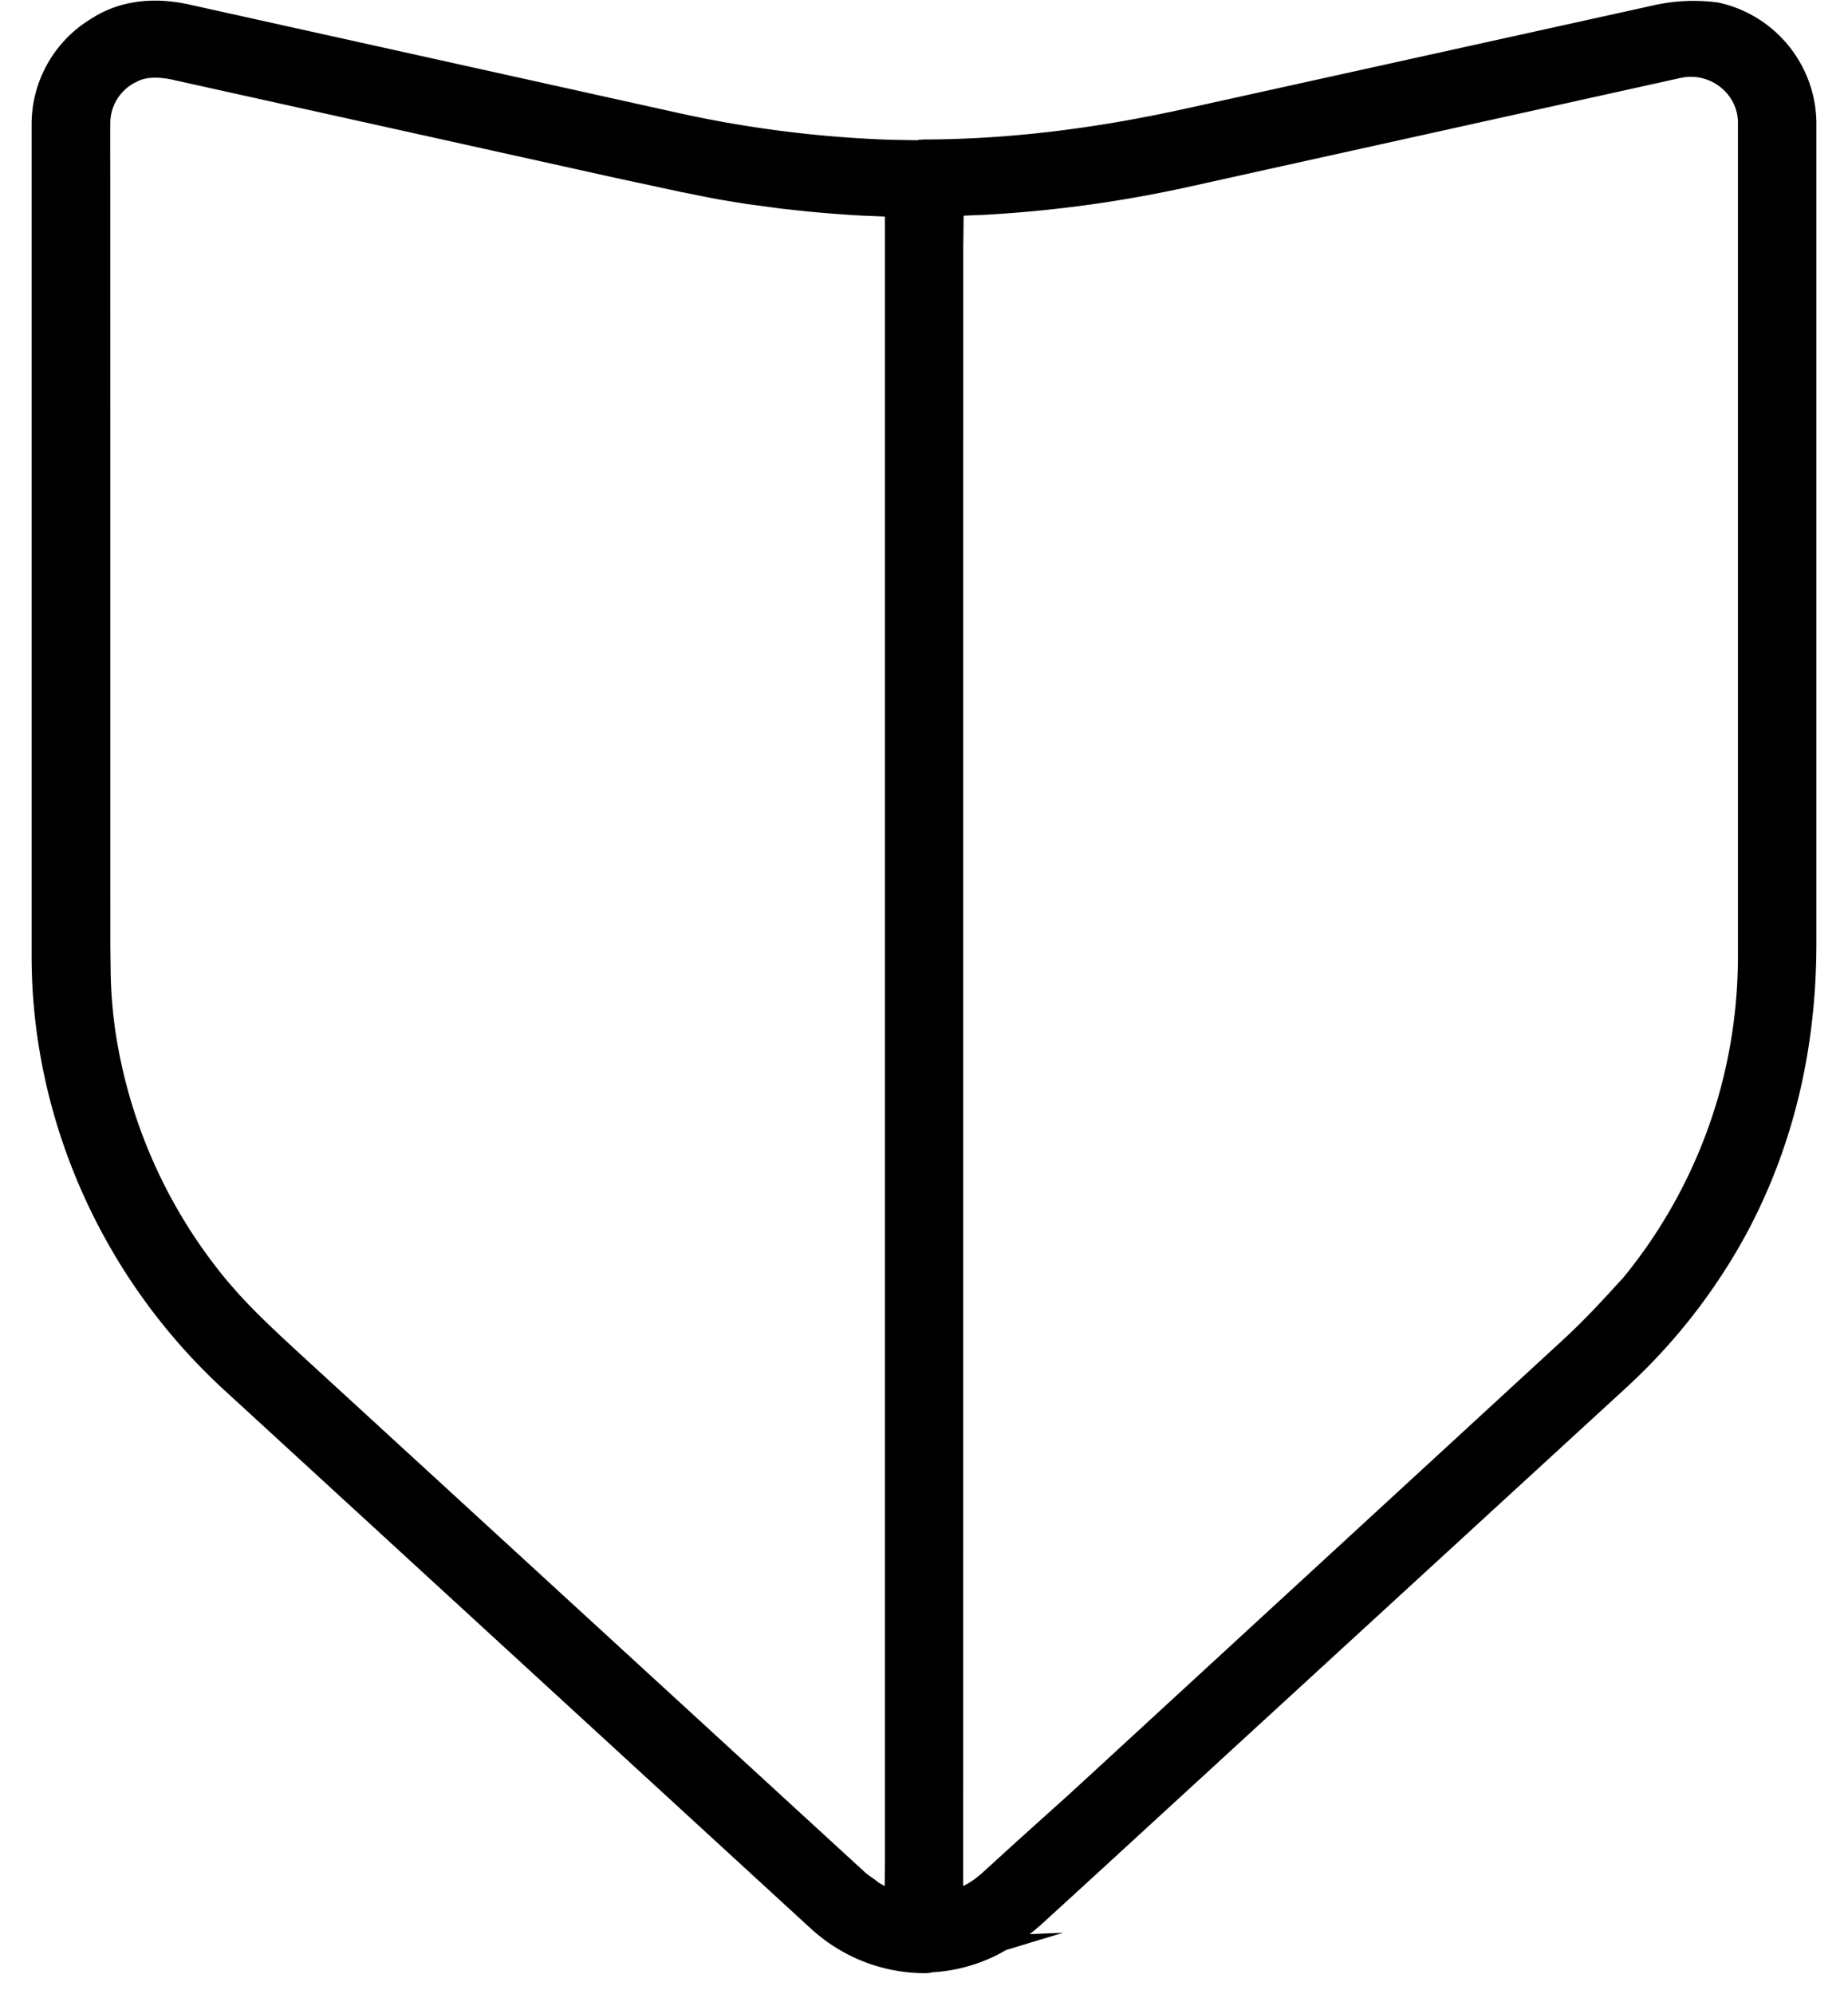
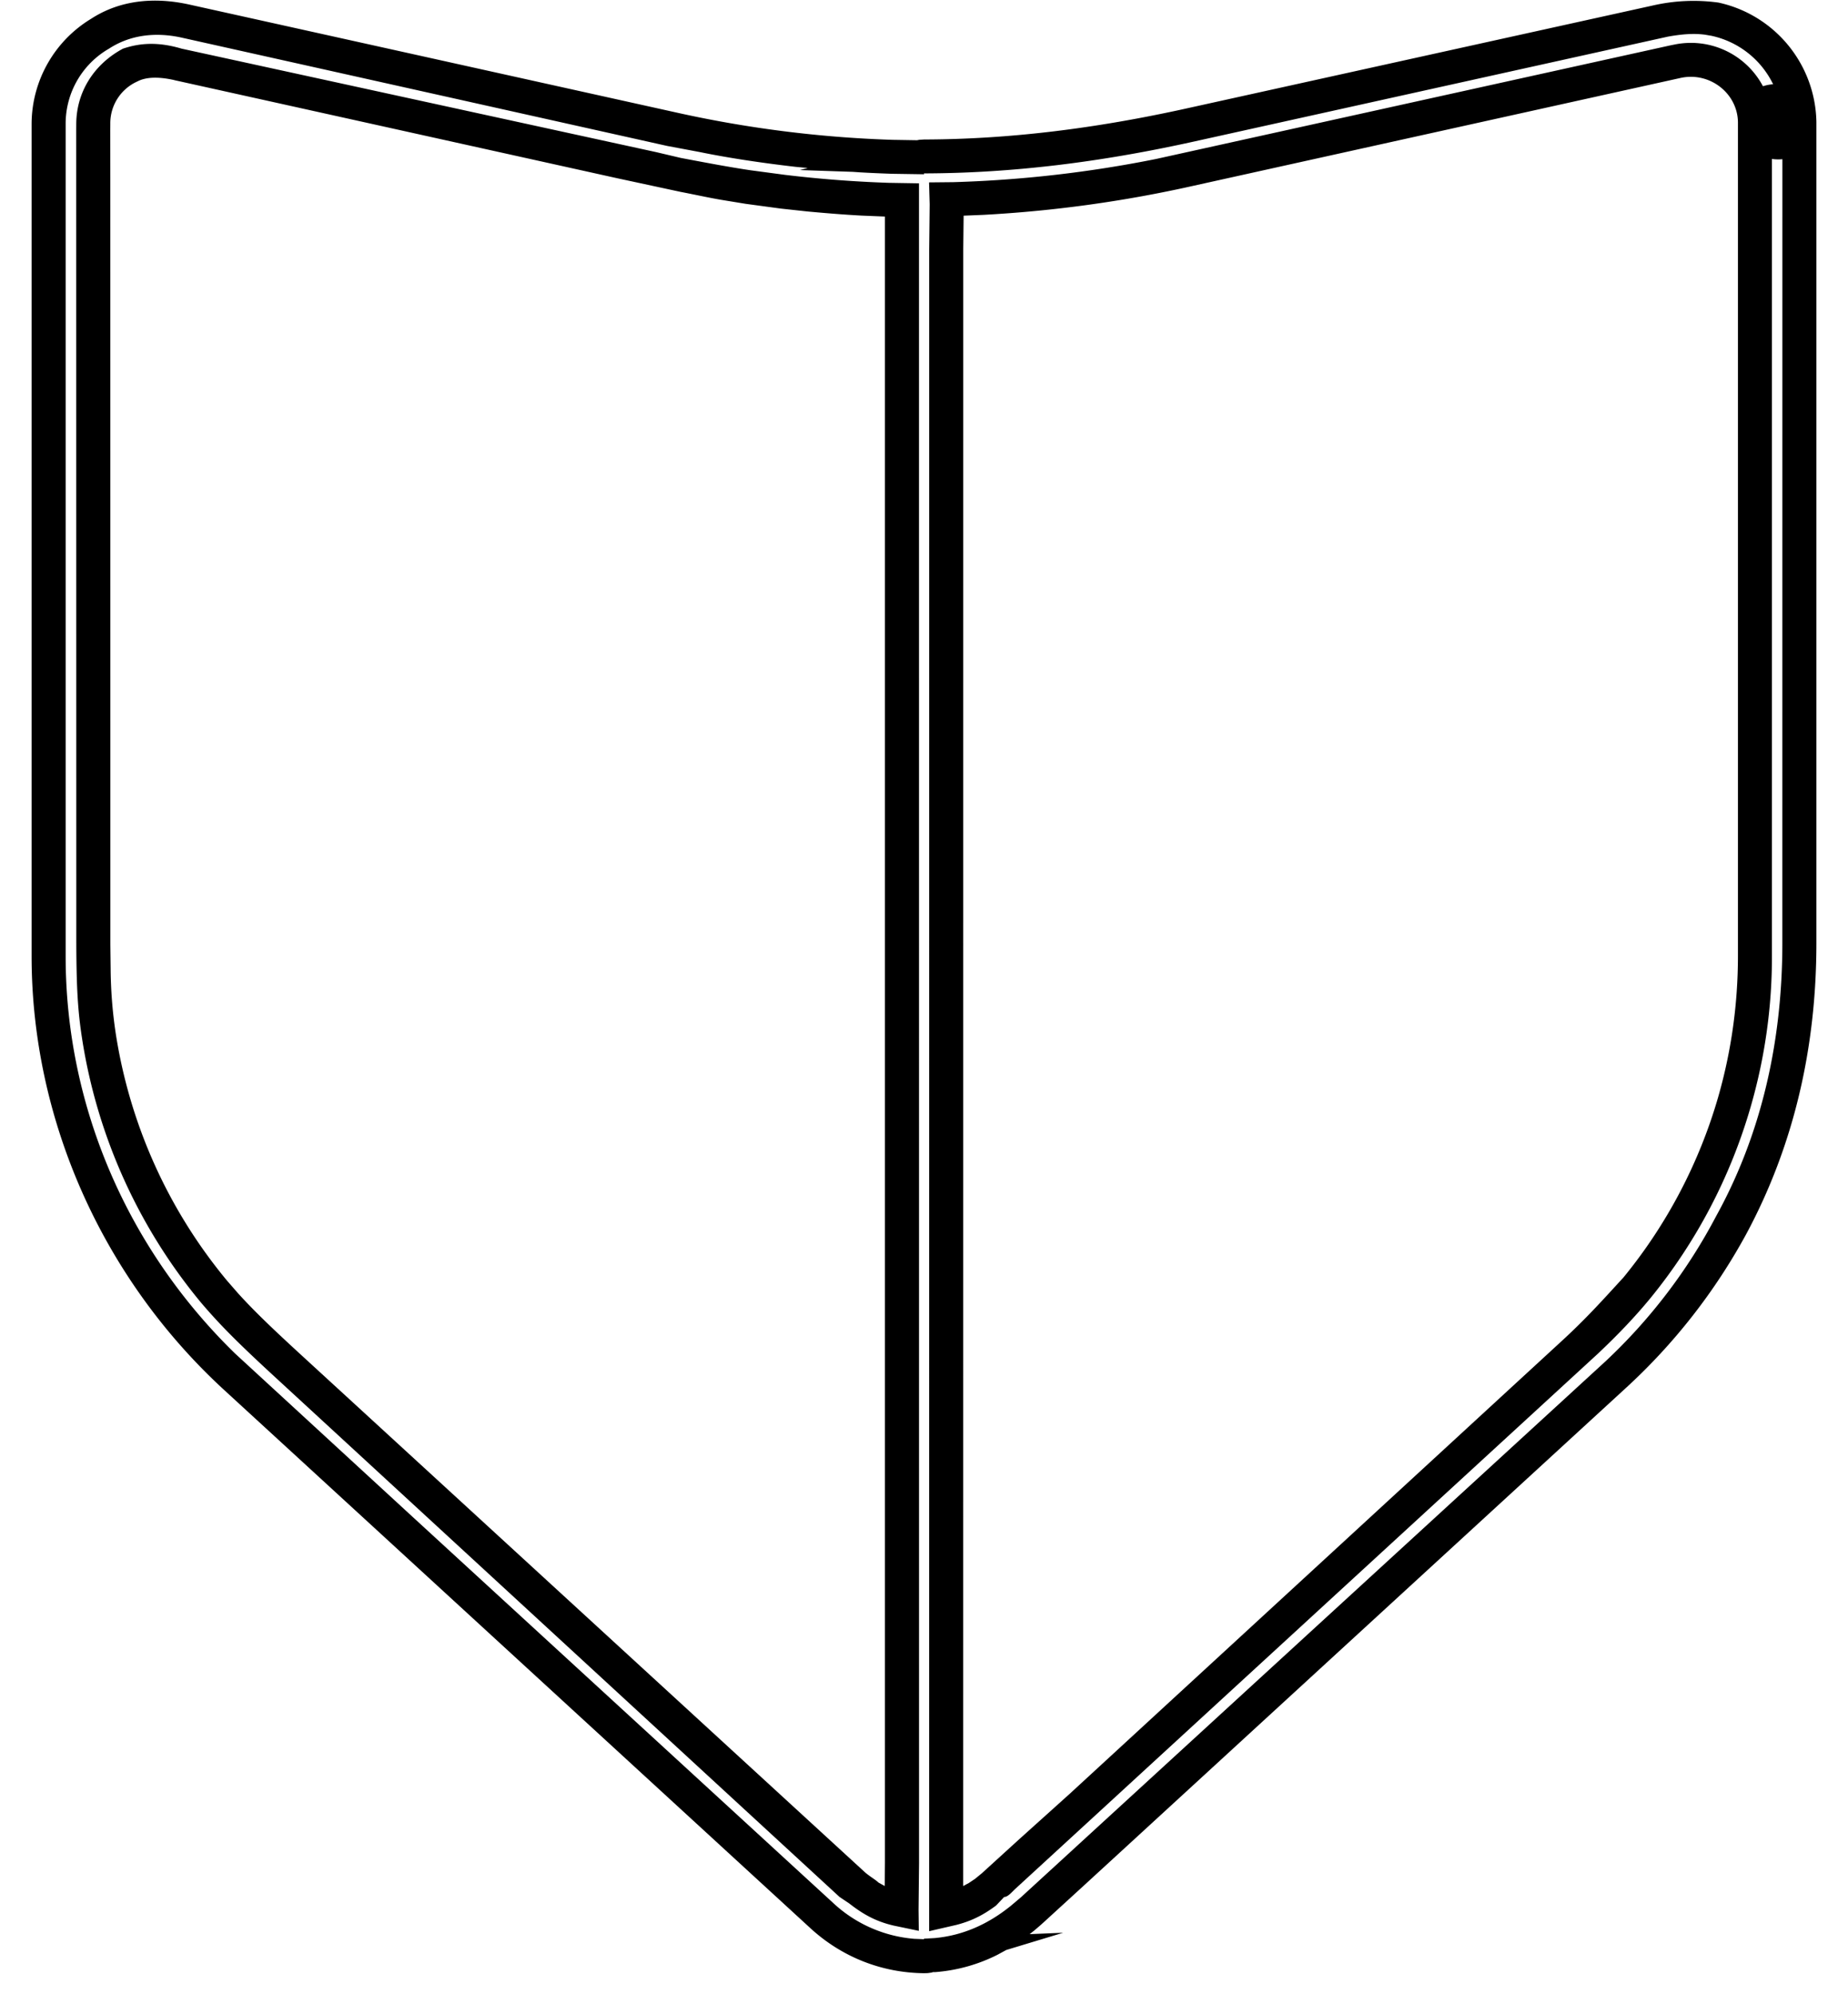
<svg xmlns="http://www.w3.org/2000/svg" width="38" height="41" viewBox="0 0 38 41">
  <g>
    <g>
-       <path d="M15.383 3.846c-.882-.134-1.75-.328-2.622-.523-1.046-.23-2.096-.466-3.142-.696-1.987-.439-3.974-.881-5.96-1.32-.339-.076-.659-.093-.983.053-.48.222-.753.64-.758 1.183-.005.457 0 .846 0 1.267V19.166c0 .709.005 1.417.082 2.122a11.36 11.36 0 0 0 2.398 5.263c.461.545.978 1.028 1.503 1.511 1.416 1.298 2.832 2.6 4.247 3.938 1.763 1.578 3.526 3.2 5.29 4.816.562.523 1.146 1.05 1.717 1.573.128.115.256.235.383.35.29.266.628.446 1 .53-.001-.323.01-.646.01-.965v-.012-2.969-.004-4.111-.005-4.887-.004-5.241-.005-5.192-.004-4.737-.004V7.26v-.004V4.63v-.004-.513a30.917 30.917 0 0 1-3.165-.267zM19 40.219a3.126 3.126 0 0 1-2.083-.82c-1.055-.961-2.105-1.931-3.156-2.897l-5.517-5.064C7.11 30.397 6 29.36 4.85 28.323 2.402 26.077 1 22.945 1 19.675v-4.173-7.319-5.277-.372c0-.753.397-1.449 1.06-1.852C2.594.36 3.215.302 3.813.434c.247.053.494.11.74.164 2.27.505 4.545 1.006 6.815 1.51.808.178 1.632.36 2.425.537 1.673.347 3.369.574 5.085.589A.437.437 0 0 1 19 3.216a23.666 23.666 0 0 0 5.476-.647c2.298-.509 4.59-1.018 6.888-1.569C32.254.846 33.14.647 34 .452c.438-.089.84-.146 1.264-.058C36.278.607 37 1.515 37 2.503v16.884c0 2.034-.425 4.006-1.402 5.822-.598 1.139-1.434 2.18-2.398 3.066-.2.168-.375.34-.562.514l-3.042 2.79-4.11 3.775a2056.43 2056.43 0 0 0-3.403 3.124c-.292.266-.585.522-.877.802-.582.535-1.267.877-2.079.921a.41.41 0 0 1-.127.018zM36.086 2.503c-.013-.806-.776-1.413-1.589-1.245-.22.044-.434.093-.649.142-2.297.51-4.594 1.019-6.848 1.528-.884.187-1.715.368-2.551.554a25.502 25.502 0 0 1-4.982.615c.002.338-.01.677-.01 1.011v34.157c.35-.08.669-.245.968-.495.575-.54 1.192-1.094 1.786-1.64 1.242-1.13 2.489-2.28 3.731-3.424 1.32-1.209 2.64-2.423 3.96-3.633.822-.757 1.65-1.51 2.471-2.268.452-.416.886-.805 1.279-1.32.927-1.126 1.612-2.485 2.014-3.833.283-.983.42-1.989.42-3.008v-.868-4.04-5.437-4.75-2.046z" />
-     </g>
+       </g>
    <g>
      <path d="M3.582 1.647l9.103 2.016L14 3.946c.283.054.556.115.817.16l.513.084.725.098.553.06c.392.036.735.064 1.102.084l.487.02v33.844l-.005.478-.127-.07c-.065-.063-.198-.137-.29-.222L6.138 27.806c-.57-.524-.927-.869-1.242-1.216l-.23-.264a10.456 10.456 0 0 1-2.288-5.091 9.345 9.345 0 0 1-.103-1.309l-.006-.501L2.268 3.74l-.001-1.054.001-.14a.94.94 0 0 1 .554-.87c.178-.095.437-.102.76-.03zm32.155.862v17.136c0 .995-.136 1.968-.407 2.911a10.414 10.414 0 0 1-1.948 3.708c-.382.415-.737.816-1.246 1.285L22 36.875l-1.065.958-.744.678-.14.115-.127.085-.119.064.002-33.645.008-.696.413-.017a26.109 26.109 0 0 0 4.297-.594L34.568 1.6c.596-.123 1.159.32 1.169.91zM2.529 1c-.596.319-.955.888-.961 1.54l-.001.142.002 16.752c.004.856.03 1.347.117 1.907a11.183 11.183 0 0 0 2.443 5.434c.406.479.803.87 1.534 1.543L17.264 39l.2.134c.273.213.536.367.912.454l.517.108-.005-.434.01-.962-.001-34.531-.619-.01a24.865 24.865 0 0 1-2.135-.164L15.43 3.5C15 3.436 14.57 3.355 14 3.247l-.51-.12L3.734 1C3.275.864 2.9.875 2.53 1zM35.192.736a1.84 1.84 0 0 1 1.268.996.877.877 0 0 0-.209.041 1.676 1.676 0 0 0-1.824-.856 4.009 4.009 0 0 0-.09.018L23.774 3.268a24.848 24.848 0 0 1-4.172.477l-.498.005.013.452-.01.924-.001 34.577.555-.128c.339-.086.58-.22.822-.4l.165-.175c.08 0 .158-.103.238-.175l11.98-11.003c.412-.39.75-.745 1.056-1.115A11.068 11.068 0 0 0 36 22.75a11.09 11.09 0 0 0 .436-3.105V3.268c.071.01.144.012.215.005l-.001 16.114c0 2.058-.445 3.955-1.36 5.613A11.26 11.26 0 0 1 33 28L21 39l-.209.177c-.48.39-1.001.616-1.574.668l-.217.012v.011l-.2-.008a2.771 2.771 0 0 1-1.647-.718l-8.672-7.96-3.644-3.352c-2.223-2.163-3.483-5.099-3.487-8.155V2.535A1.779 1.779 0 0 1 2.242 1c.429-.28.95-.347 1.495-.226L13.717 3l.661.124c.622.128 1.321.23 1.981.306l.249.024-.16.042 1.087.037.144.01c.22.013.44.022.66.03l.661.01v-.018c1.795-.004 3.613-.226 5.552-.655L34.293.754c.304-.055.539-.07.765-.041zM24.4 2.229c-1.892.418-3.66.634-5.4.639l-.096.006-.047.009-.497-.008a23.966 23.966 0 0 1-4.49-.57L3.89.093C3.174-.065 2.47 0 1.877.384A2.536 2.536 0 0 0 .65 2.53v17.145C.655 23 2.092 26.267 4.613 28.58l12.068 11.077c.64.58 1.45.901 2.319.91l.076-.002.08-.011.03-.01h.05a3.413 3.413 0 0 0 1.269-.353l.188-.102 1.169-.354-.69.029.092-.072c.06-.05.12-.102.18-.156l.876-.801 11.114-10.201a12.2 12.2 0 0 0 2.472-3.16c.973-1.808 1.444-3.818 1.444-5.987V2.503a2.558 2.558 0 0 0-2.014-2.45A3.747 3.747 0 0 0 34 .11z" />
    </g>
  </g>
</svg>